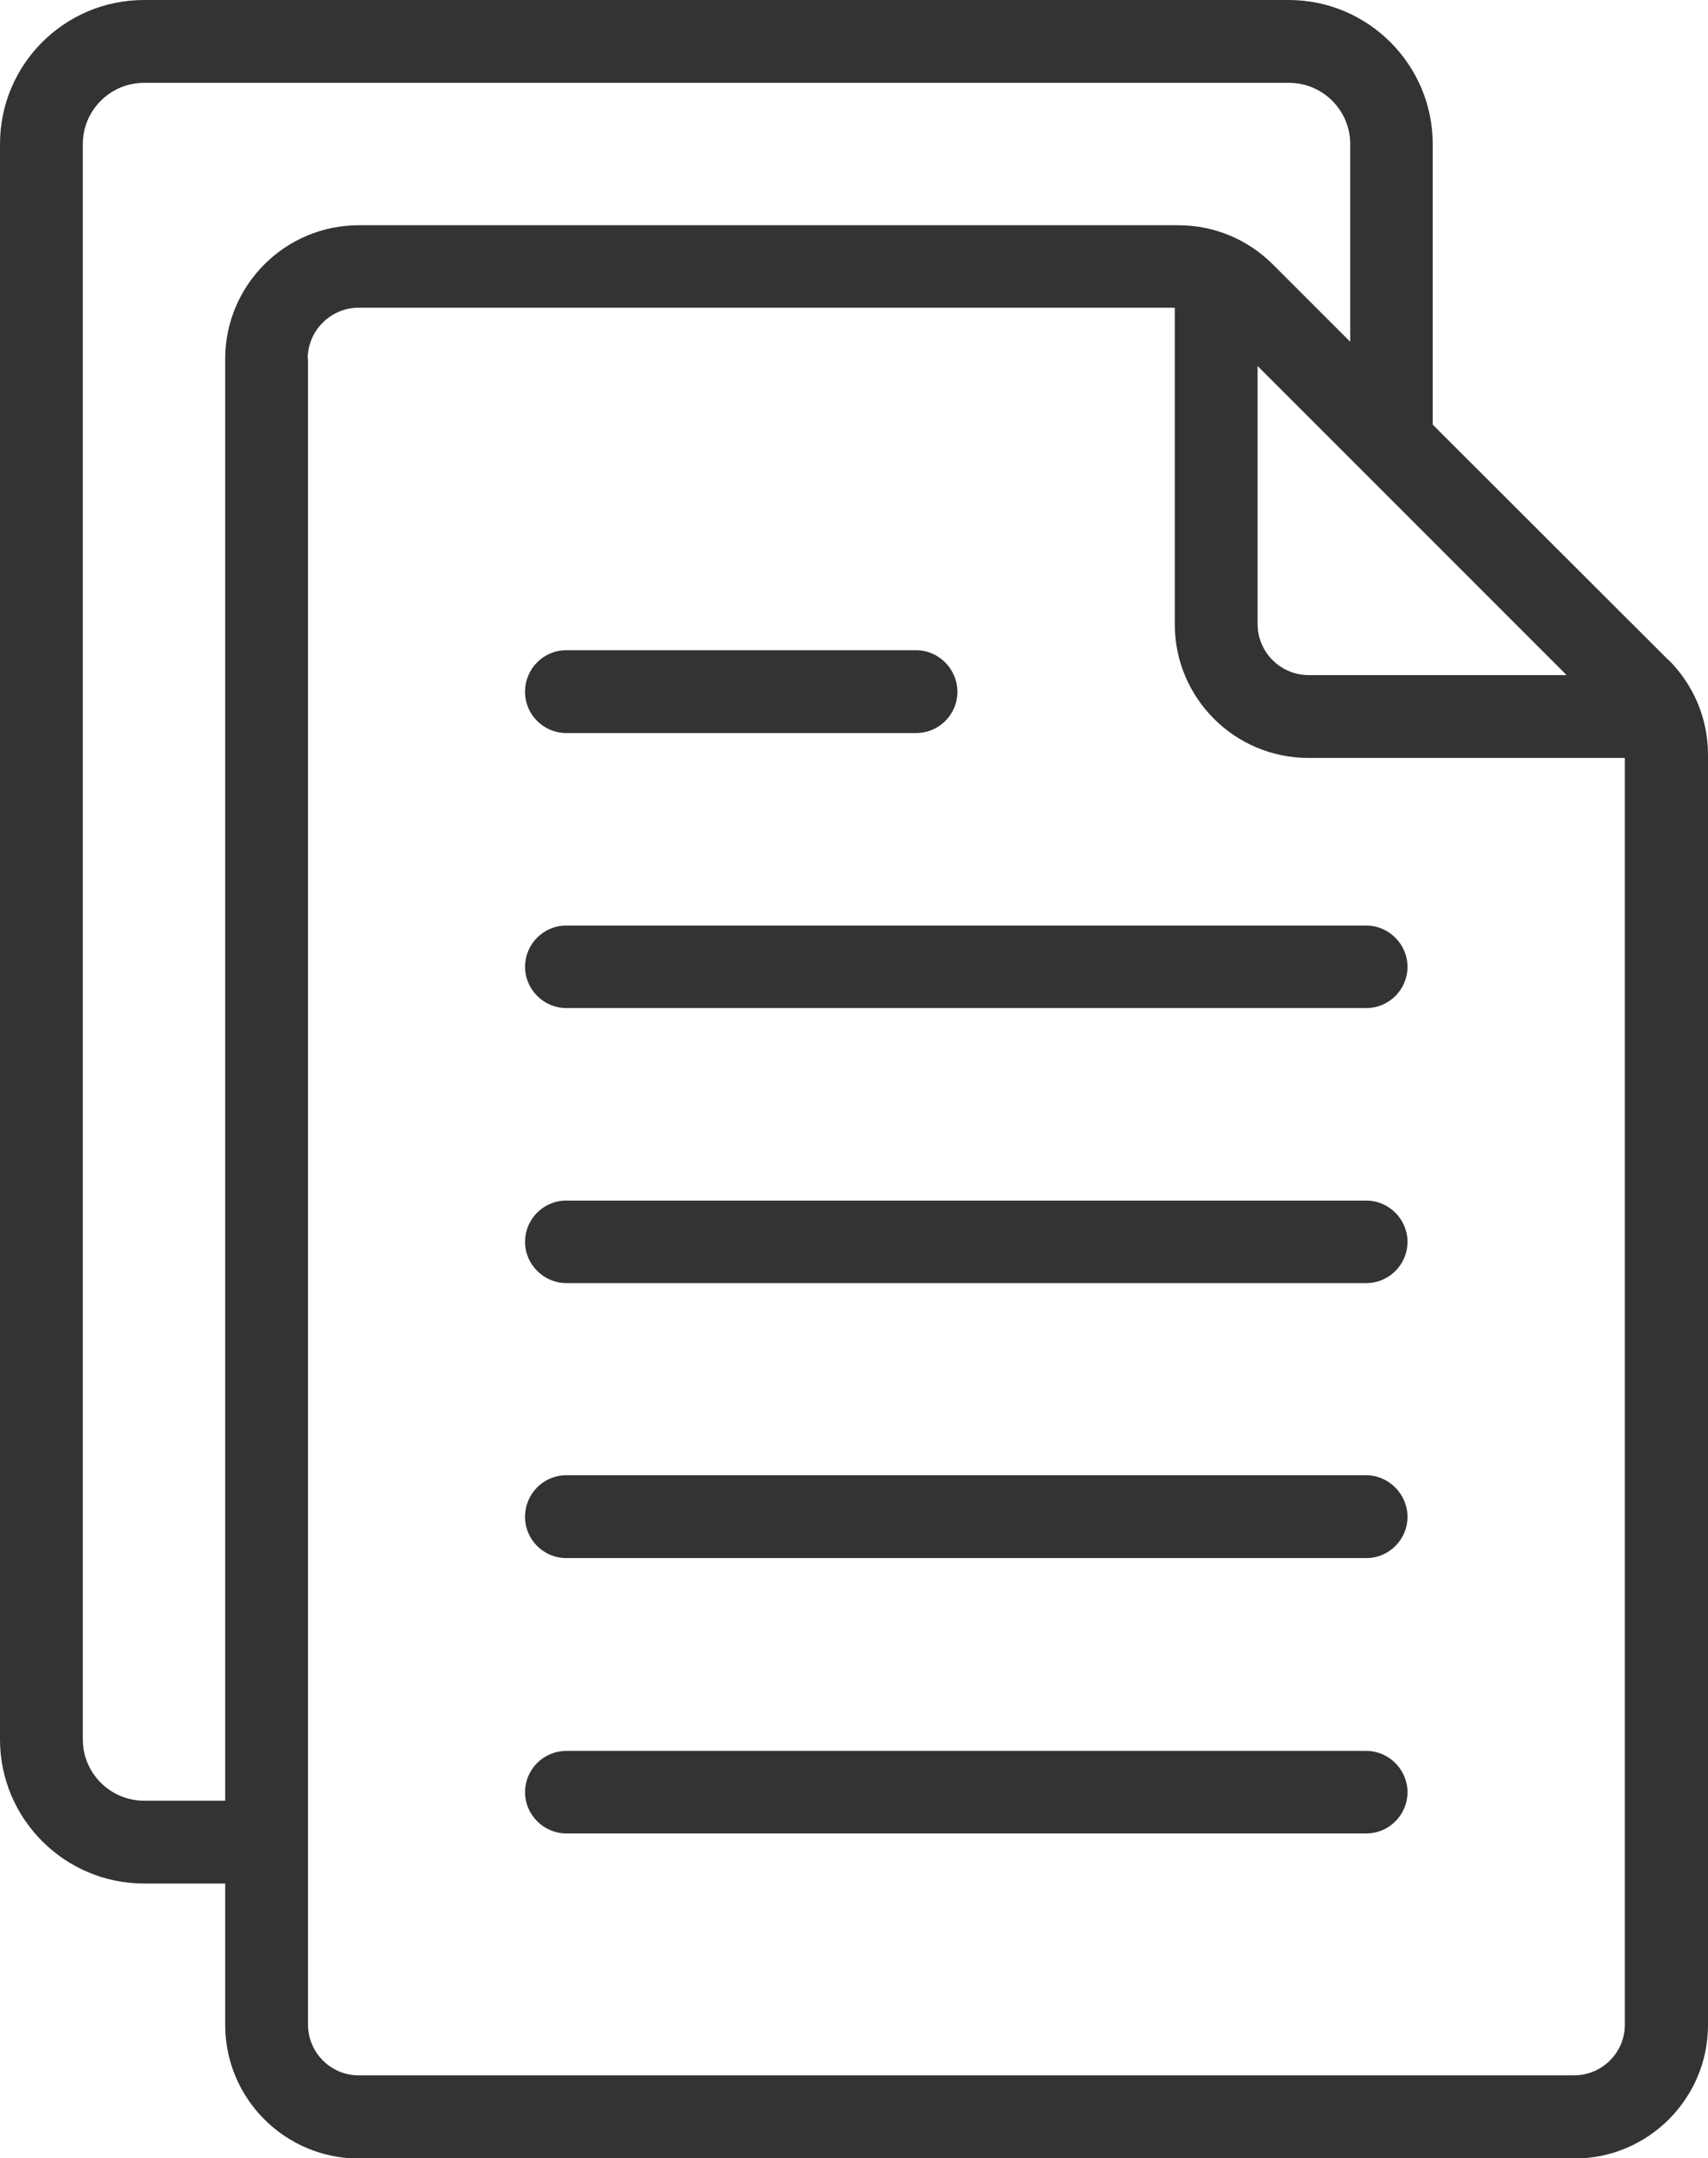
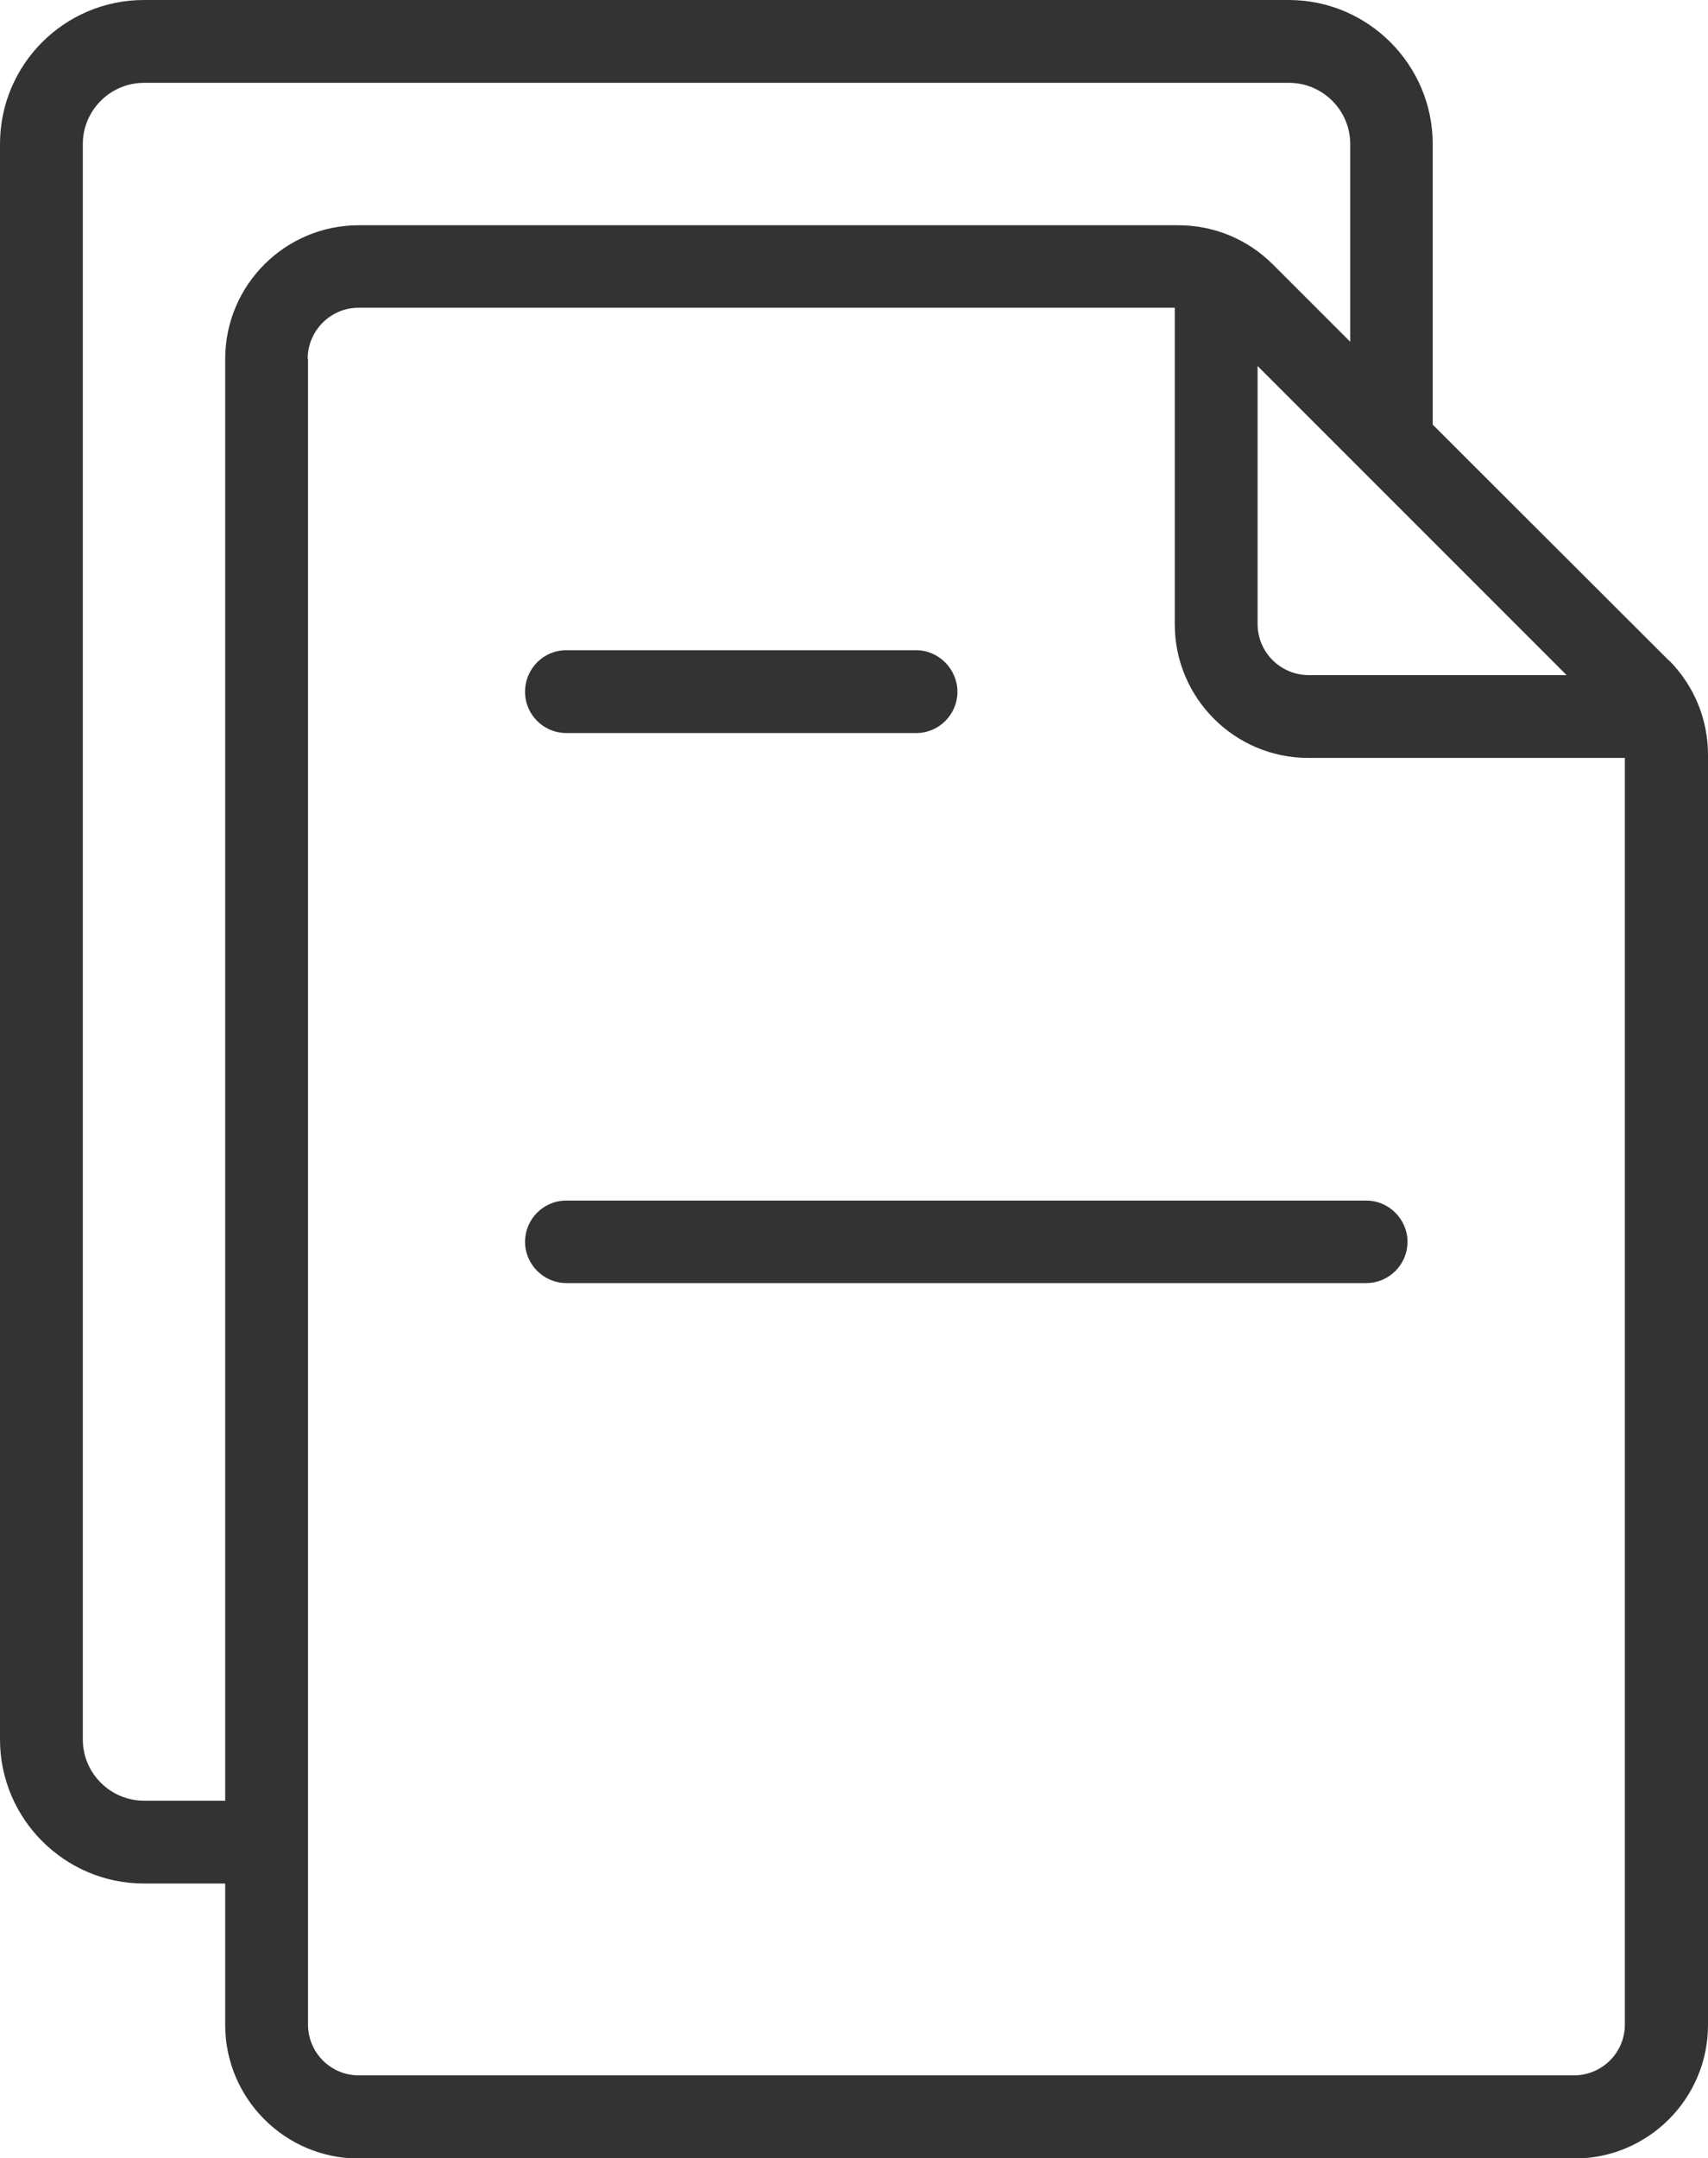
<svg xmlns="http://www.w3.org/2000/svg" id="_Слой_2" data-name="Слой_2" viewBox="0 0 52.18 65.92">
  <defs>
    <style> .cls-1 { fill: #333; } </style>
  </defs>
  <g id="_Слой_5" data-name="Слой_5">
    <g>
      <path class="cls-1" d="M17.3,22.39h10.69c.7,0,1.26-.57,1.26-1.26s-.57-1.27-1.26-1.27h-10.69c-.7,0-1.26.57-1.26,1.27s.57,1.26,1.26,1.26Z" />
      <path class="cls-1" d="M50.98,20.17l-7.21-7.2V4.4c0-2.42-1.97-4.4-4.4-4.4H4.4C1.97,0,0,1.97,0,4.4v48.73c0,2.42,1.97,4.4,4.4,4.4h2.48v4.32c0,2.25,1.83,4.08,4.08,4.08h37.14c2.25,0,4.08-1.83,4.08-4.08V23.06c0-1.09-.42-2.11-1.19-2.89ZM39.98,20.62c-.86,0-1.56-.7-1.56-1.56v-7.88l9.44,9.44h-7.88ZM41.25,10.44l-2.36-2.36c-.77-.77-1.8-1.2-2.89-1.2H10.96c-2.25,0-4.08,1.83-4.08,4.08v44.04h-2.48c-1.03,0-1.87-.84-1.87-1.87V4.4c0-1.03.84-1.87,1.87-1.87h34.98c1.03,0,1.87.84,1.87,1.87v6.04ZM9.4,10.96c0-.86.7-1.56,1.55-1.56h24.94v9.67c0,2.25,1.83,4.08,4.08,4.08h9.67v38.69c0,.86-.7,1.55-1.56,1.55H10.96c-.86,0-1.55-.7-1.55-1.55V10.96Z" />
-       <path class="cls-1" d="M17.3,47.59h24.44c.7,0,1.26-.57,1.26-1.26s-.57-1.27-1.26-1.27h-24.44c-.7,0-1.26.57-1.26,1.27s.57,1.26,1.26,1.26Z" />
-       <path class="cls-1" d="M17.3,56h24.44c.7,0,1.26-.57,1.26-1.26s-.57-1.26-1.26-1.26h-24.44c-.7,0-1.26.57-1.26,1.26s.57,1.26,1.26,1.26Z" />
-       <path class="cls-1" d="M17.3,30.79h24.44c.7,0,1.26-.57,1.26-1.26s-.57-1.26-1.26-1.26h-24.44c-.7,0-1.26.57-1.26,1.26s.57,1.26,1.26,1.26Z" />
      <path class="cls-1" d="M17.3,39.19h24.44c.7,0,1.26-.57,1.26-1.26s-.57-1.26-1.26-1.26h-24.44c-.7,0-1.26.57-1.26,1.26s.57,1.26,1.26,1.26Z" />
    </g>
  </g>
</svg>